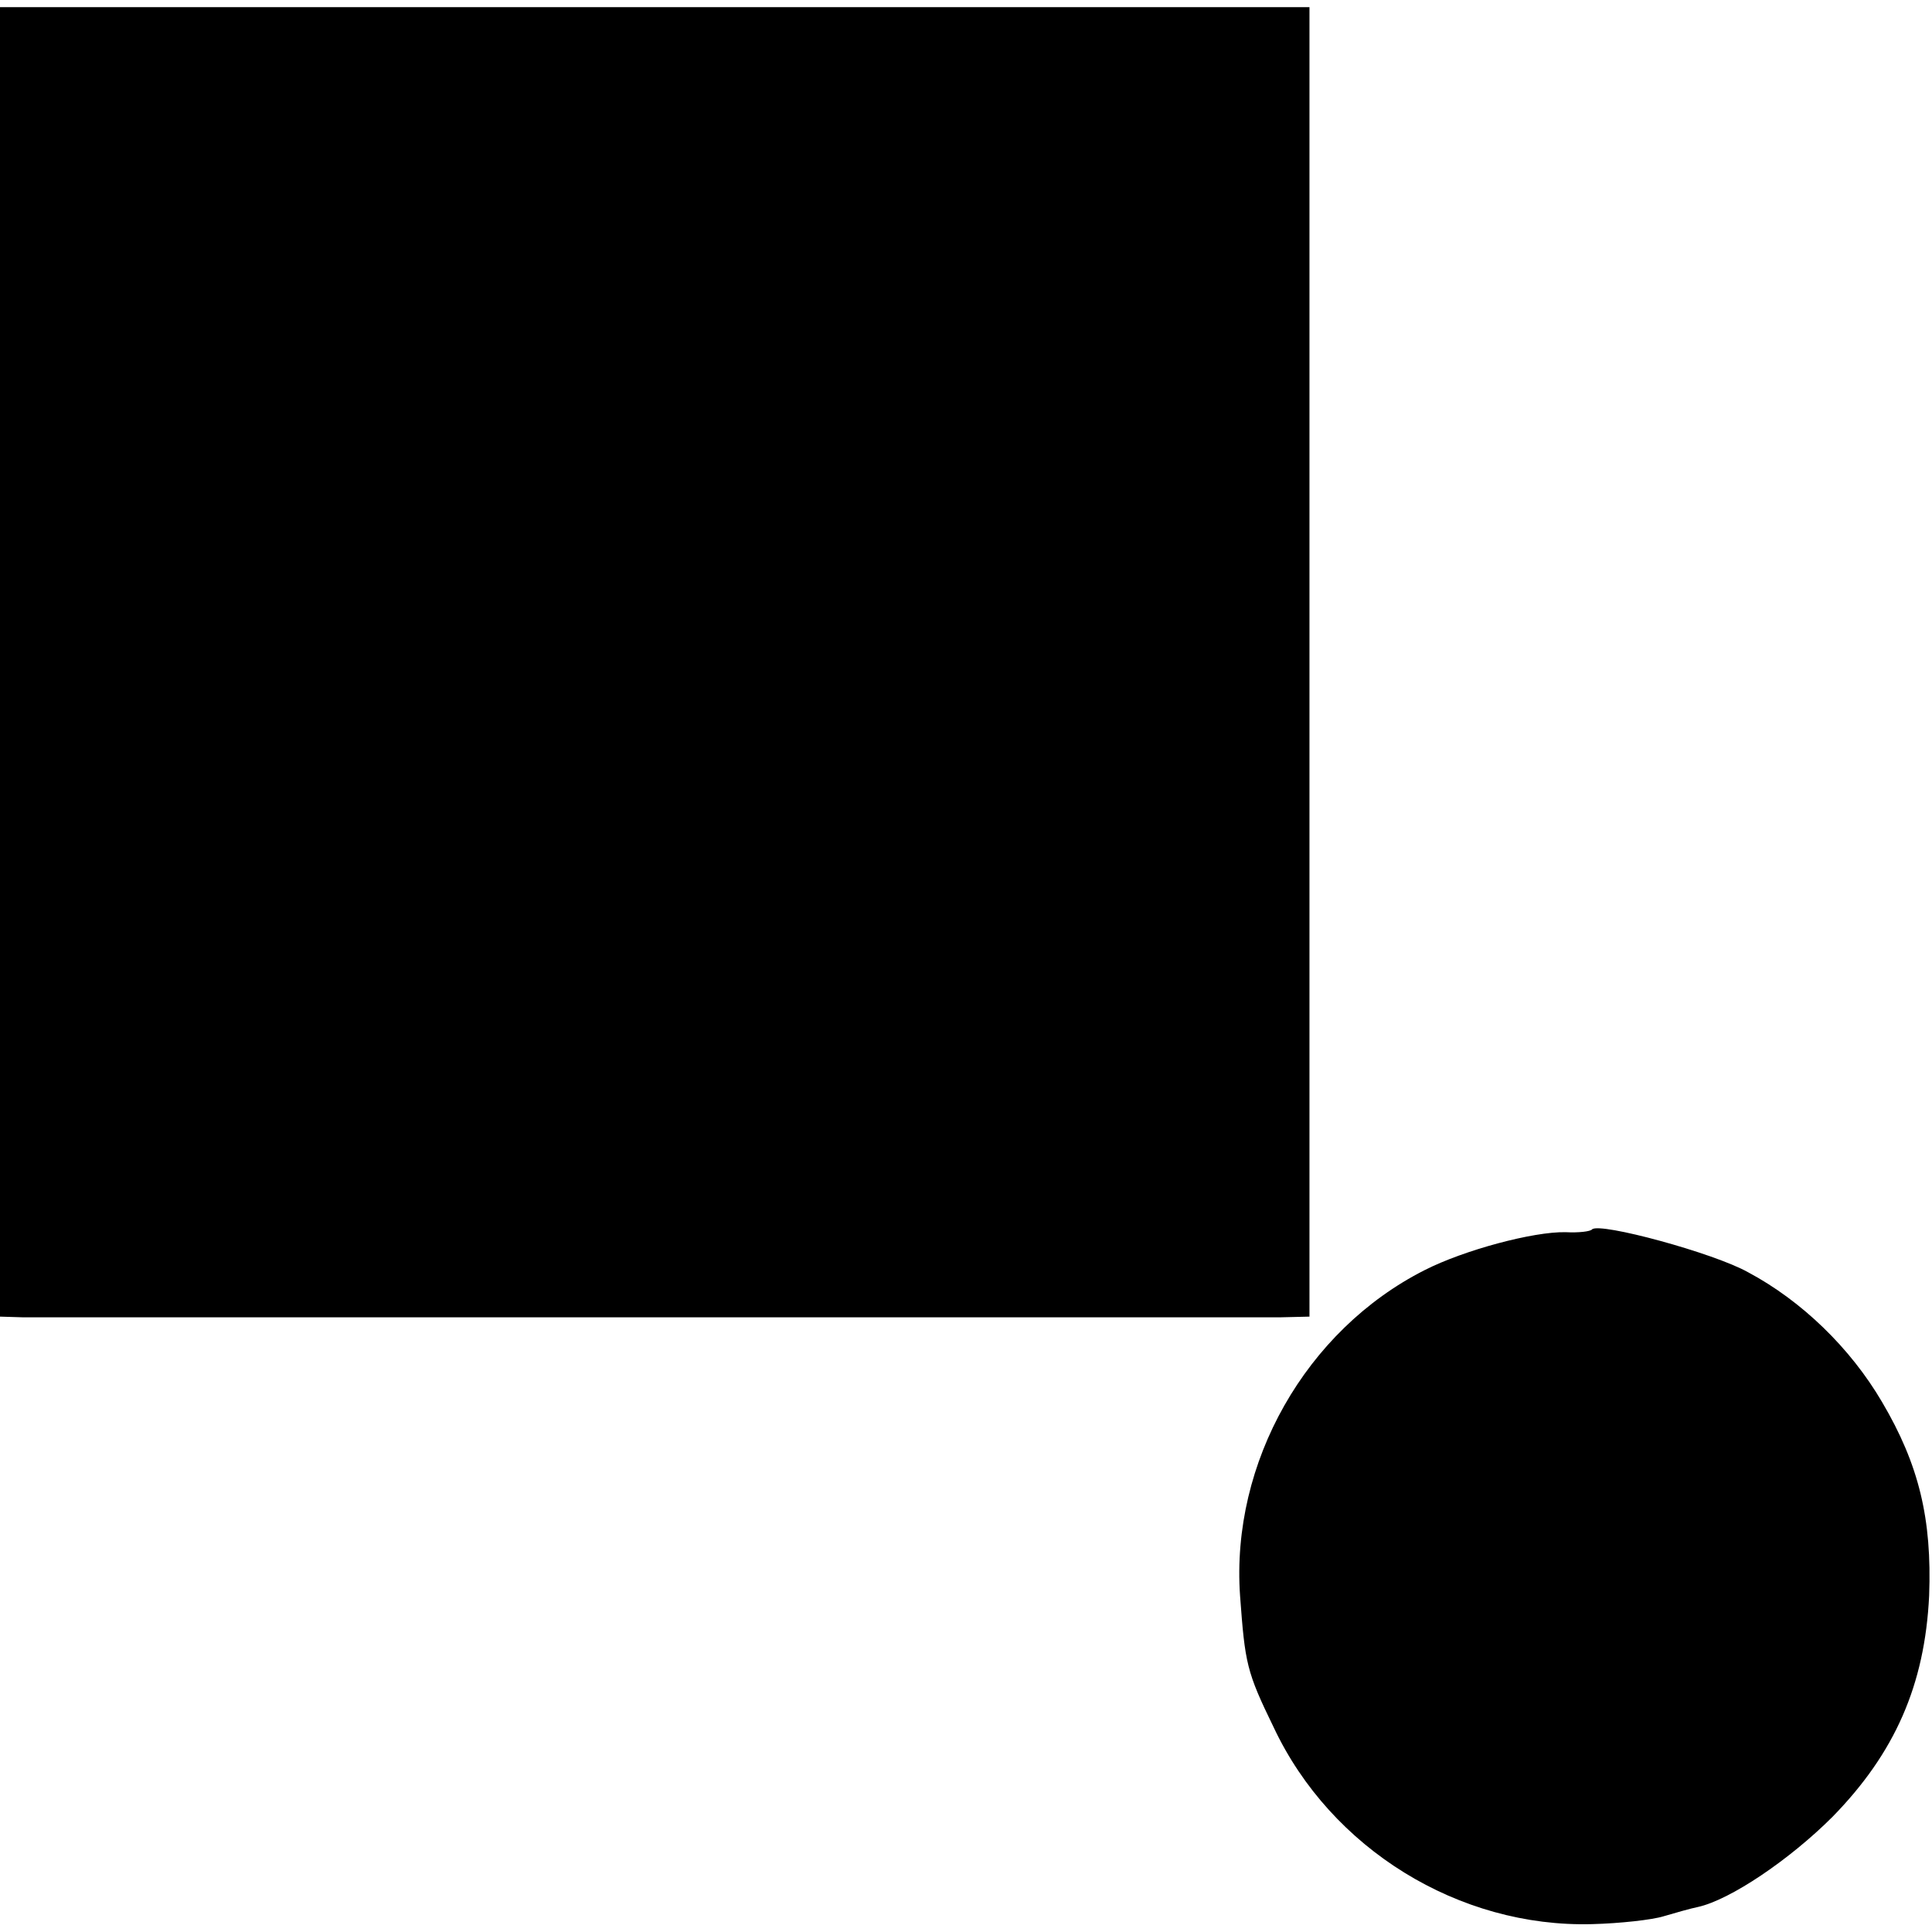
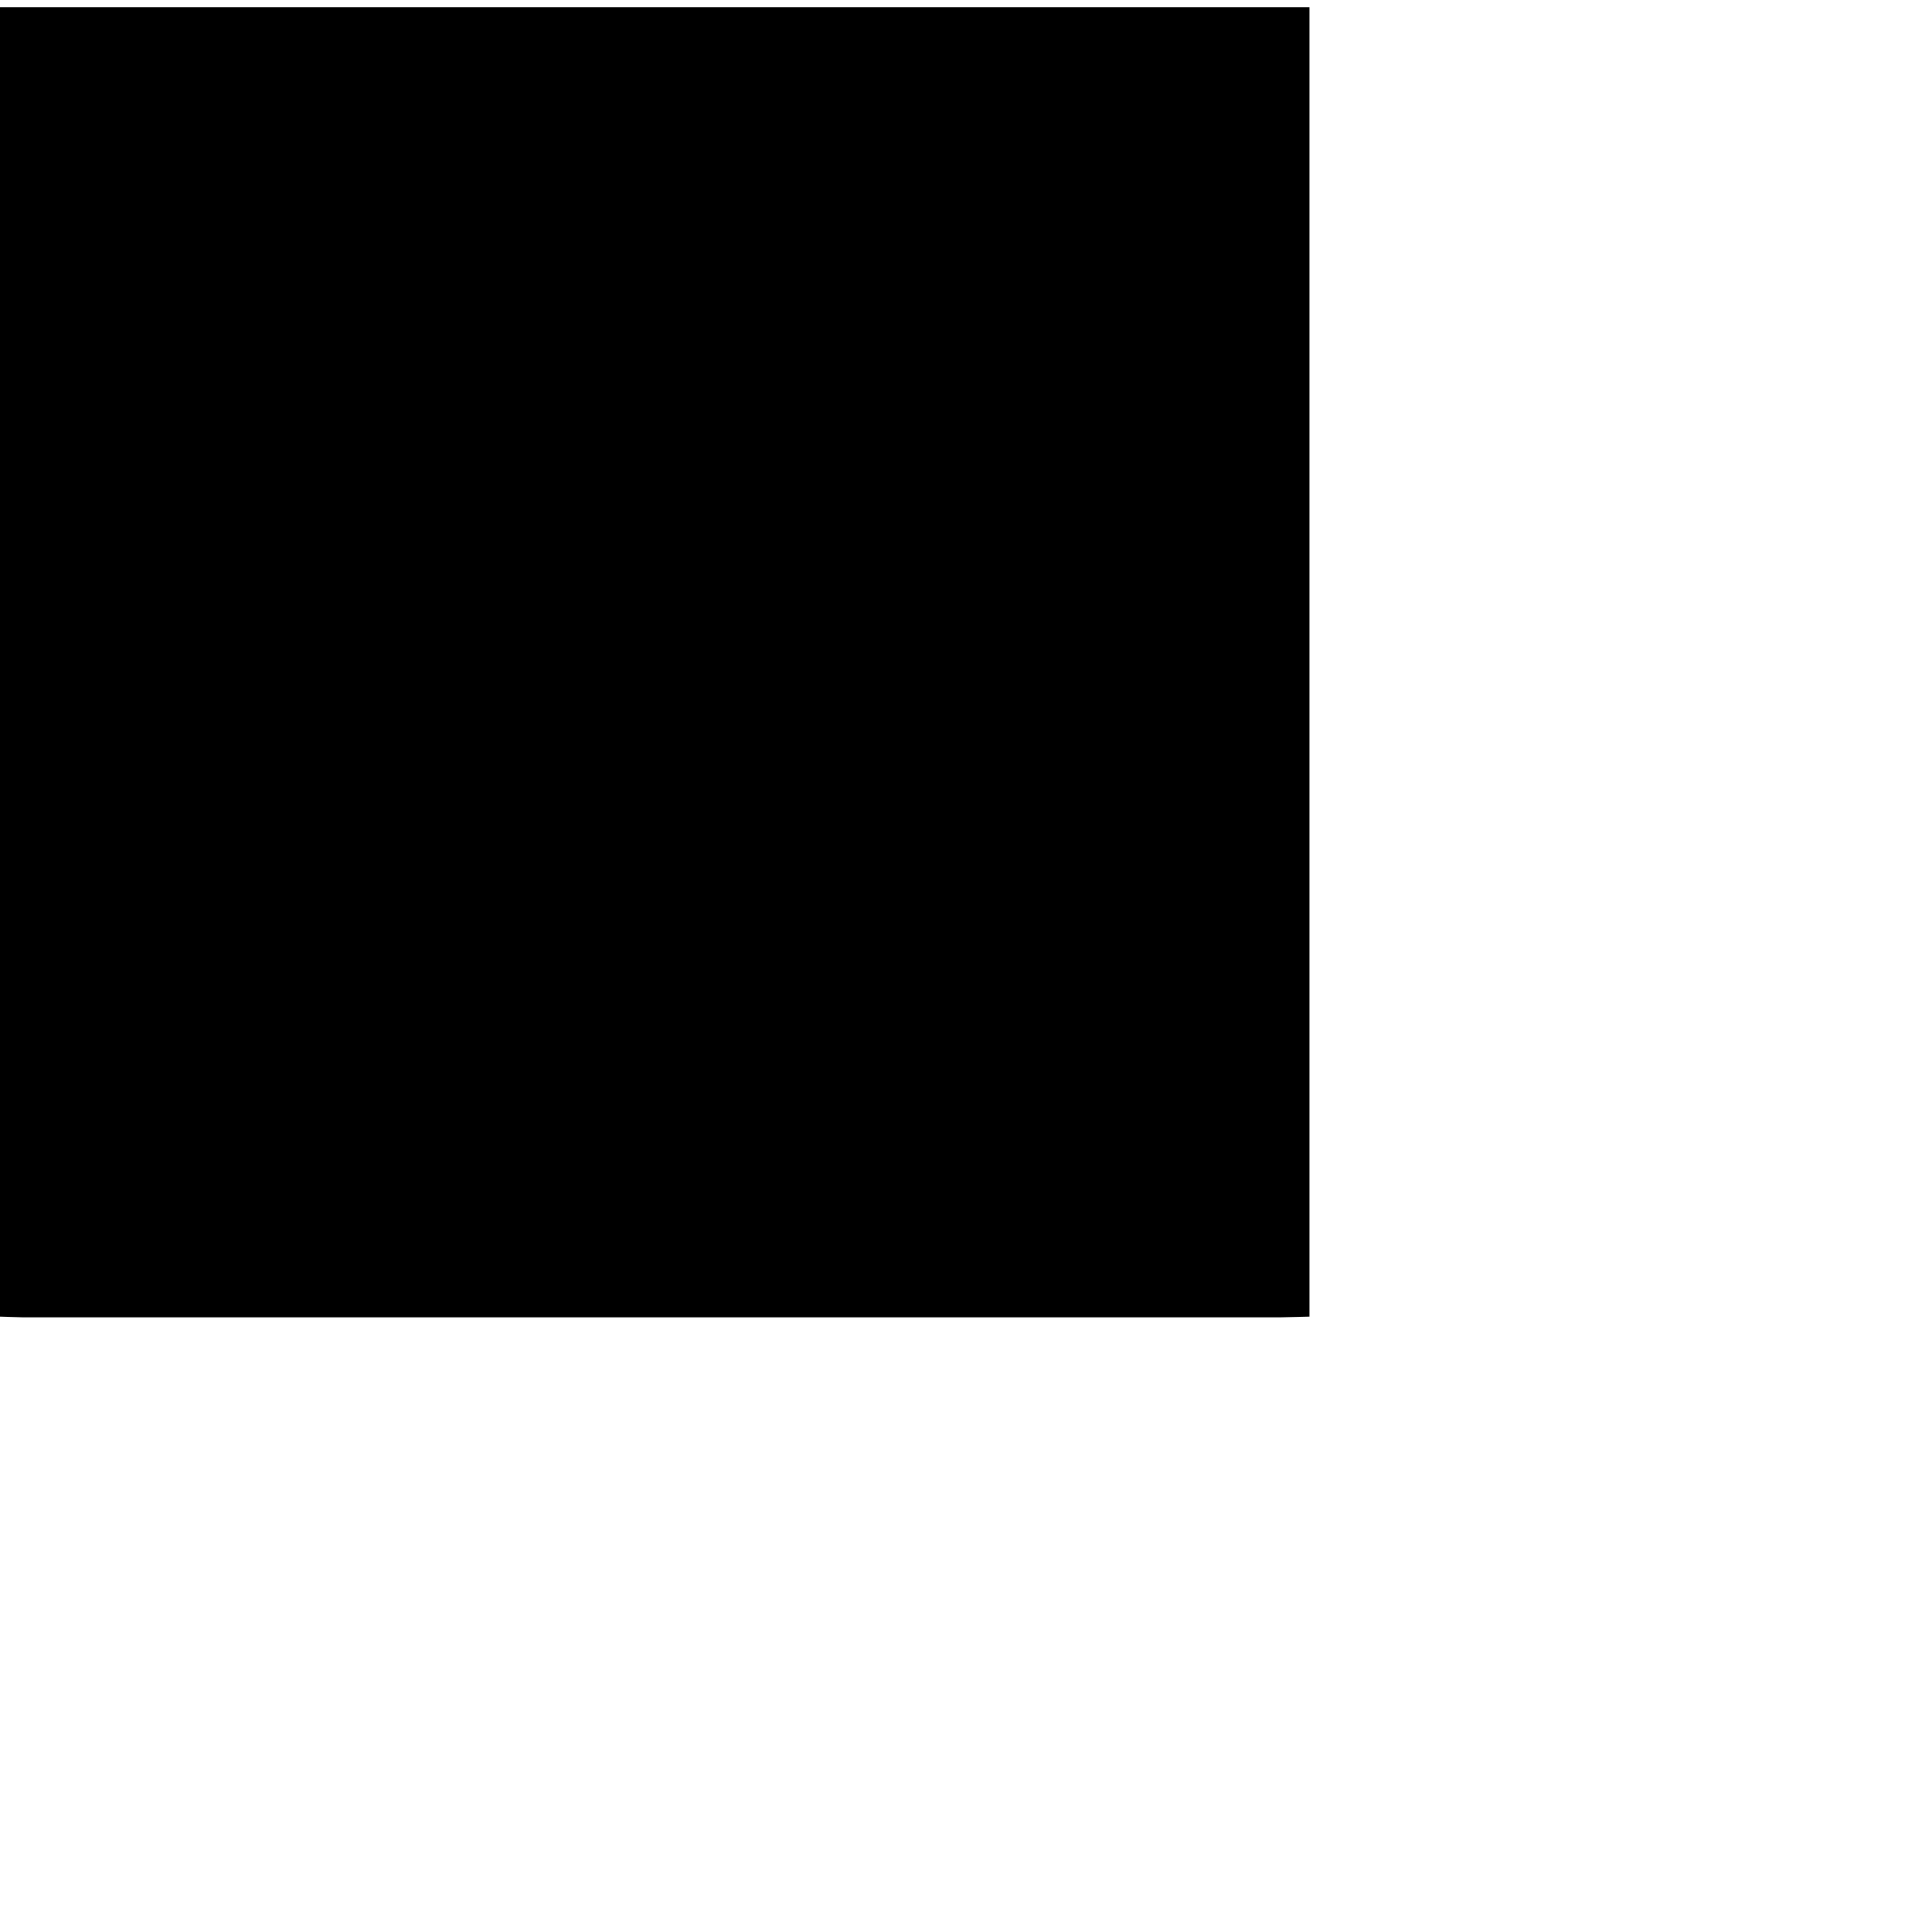
<svg xmlns="http://www.w3.org/2000/svg" version="1.0" width="270pt" height="270pt" viewBox="0 0 270 270" preserveAspectRatio="xMidYMid meet">
  <g transform="translate(0,270) scale(0.1,-0.1)" fill="#000000" stroke="none">
-     <path d="M0 1775 l0 -915 33 -1 c41 0 1698 0 1755 0 l42 1 0 915 0 915 -915 0 -915 0 0 -915z" />
-     <path d="M2225 982 c-2 -3 -19 -5 -37 -4 -45 1 -142 -25 -197 -53 -166 -84 -271 -269 -258 -455 7 -95 9 -106 47 -184 80 -170 259 -280 445 -275 39 1 84 6 100 11 17 5 38 11 48 13 45 10 128 66 188 126 87 89 129 184 135 309 4 107 -14 183 -66 271 -44 75 -112 141 -187 181 -48 27 -207 70 -218 60z" />
+     <path d="M0 1775 l0 -915 33 -1 c41 0 1698 0 1755 0 l42 1 0 915 0 915 -915 0 -915 0 0 -915" />
  </g>
</svg>